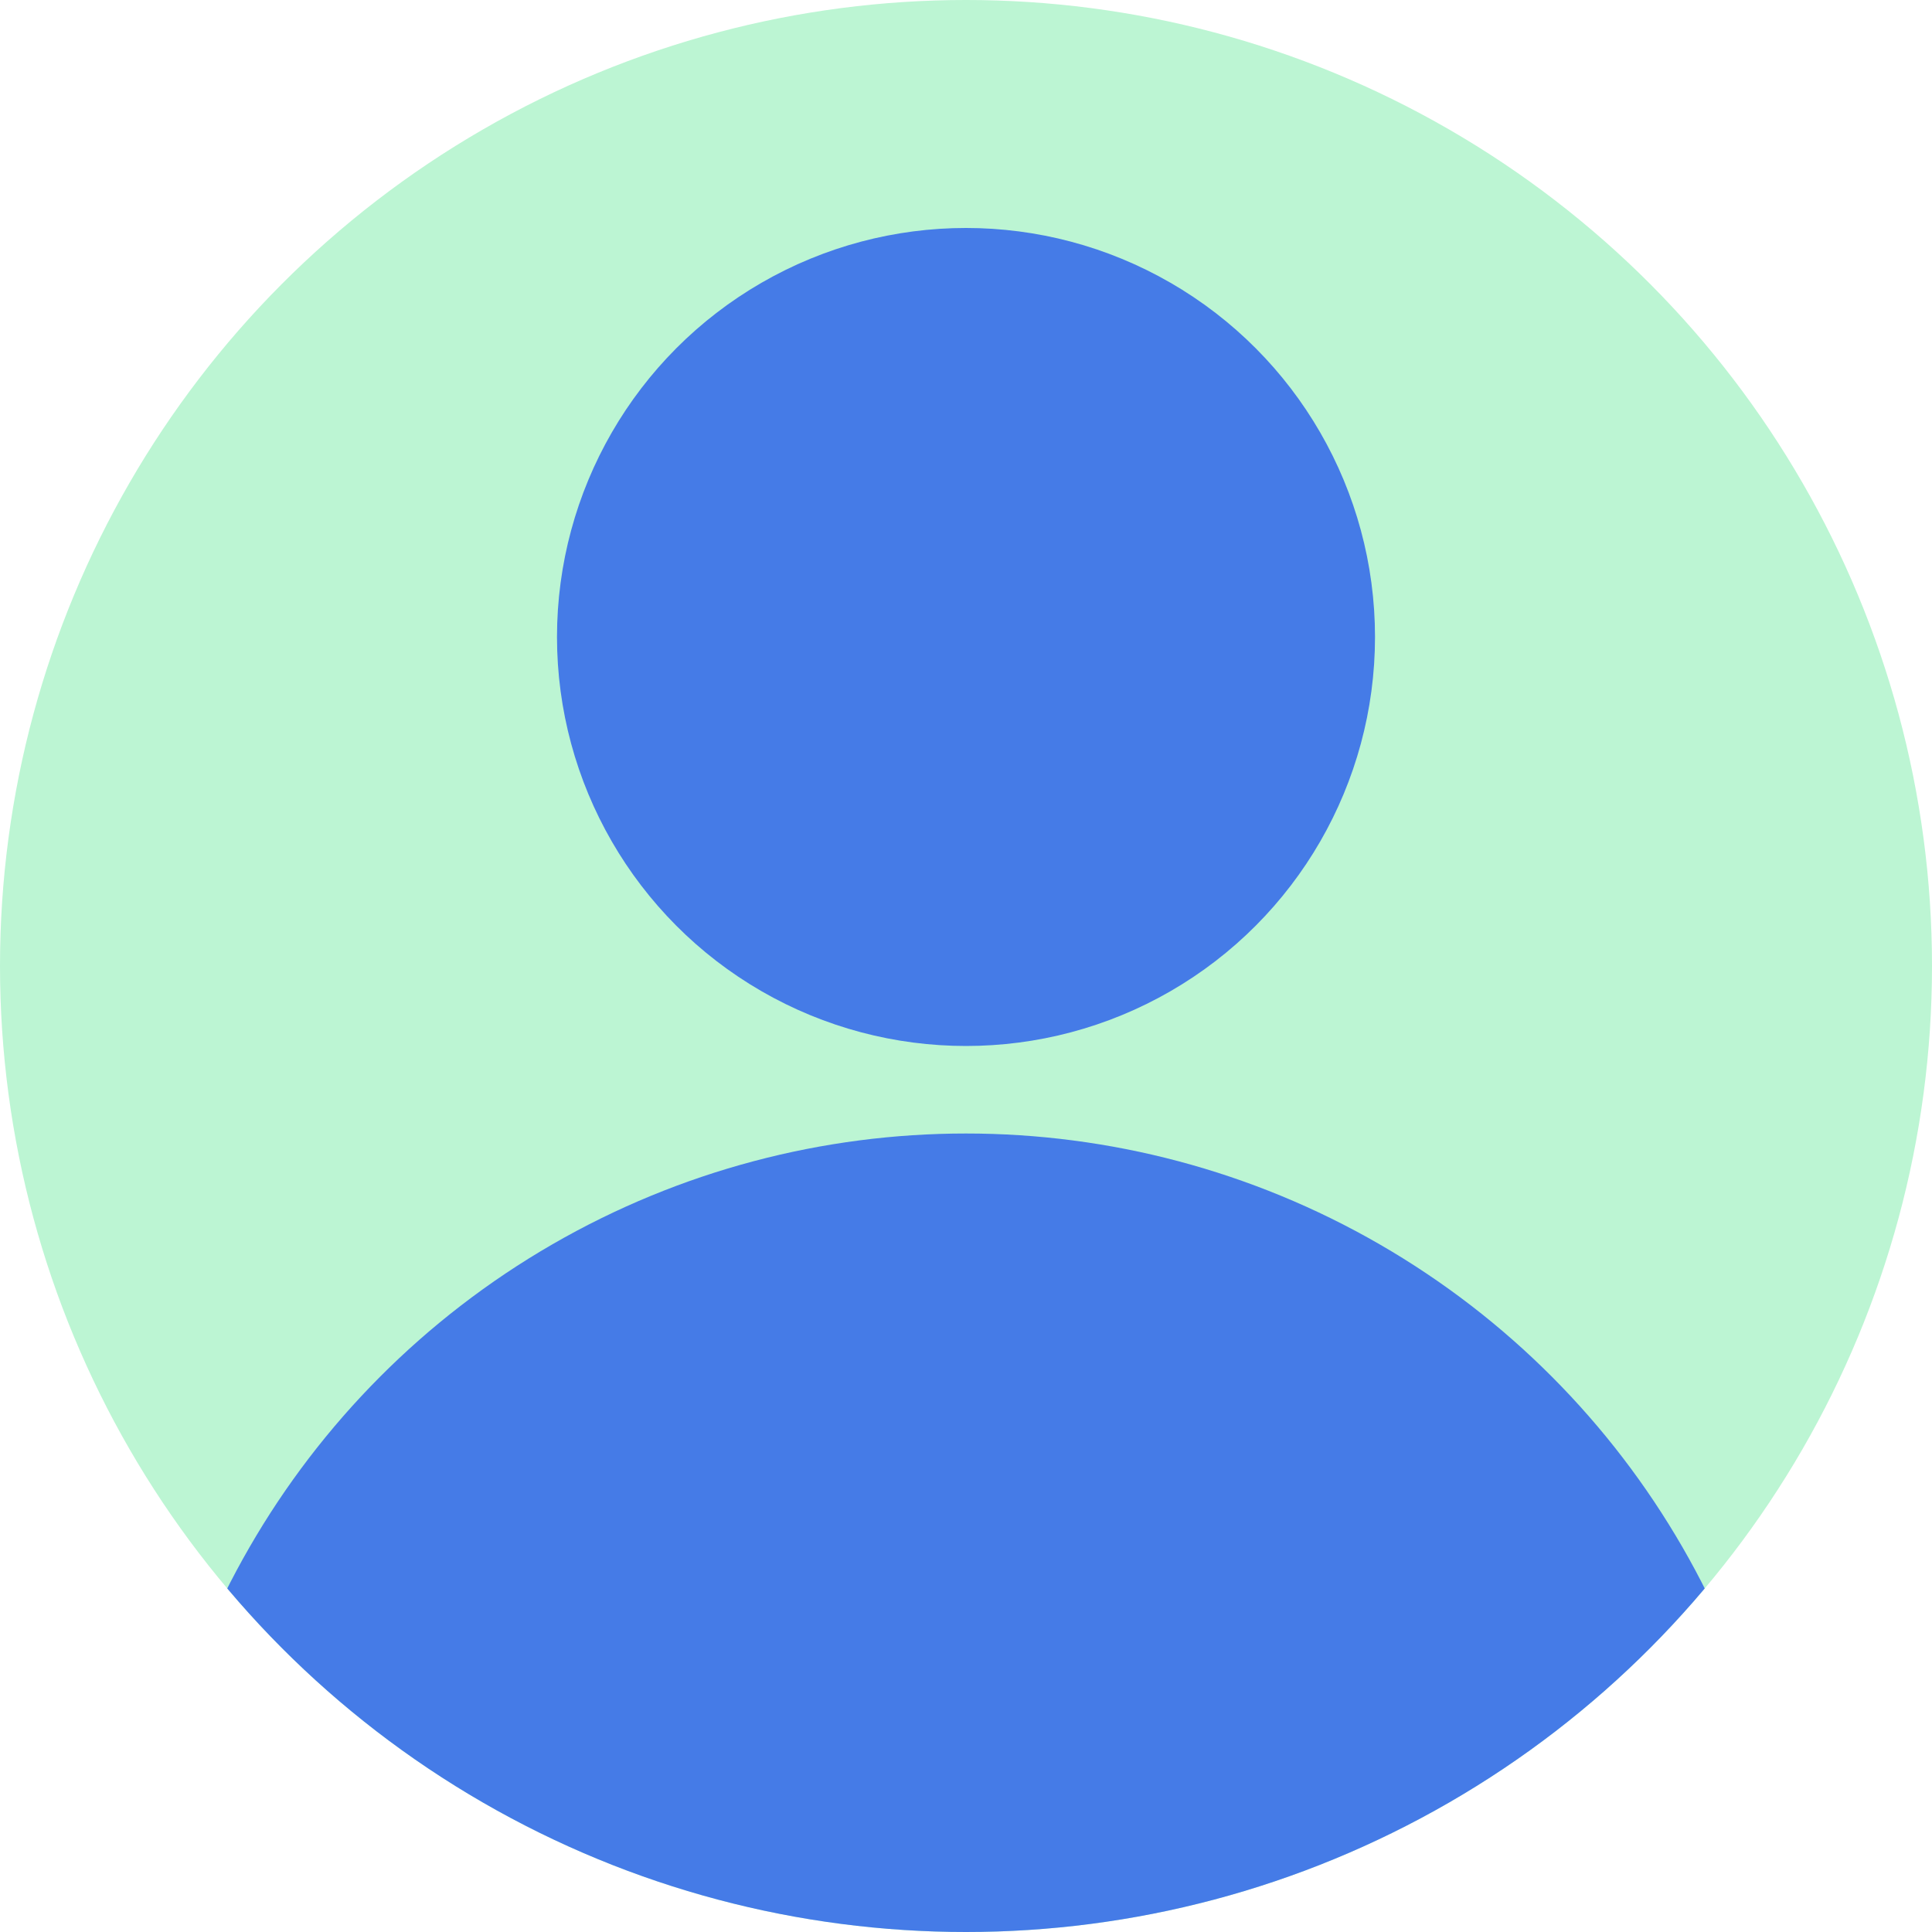
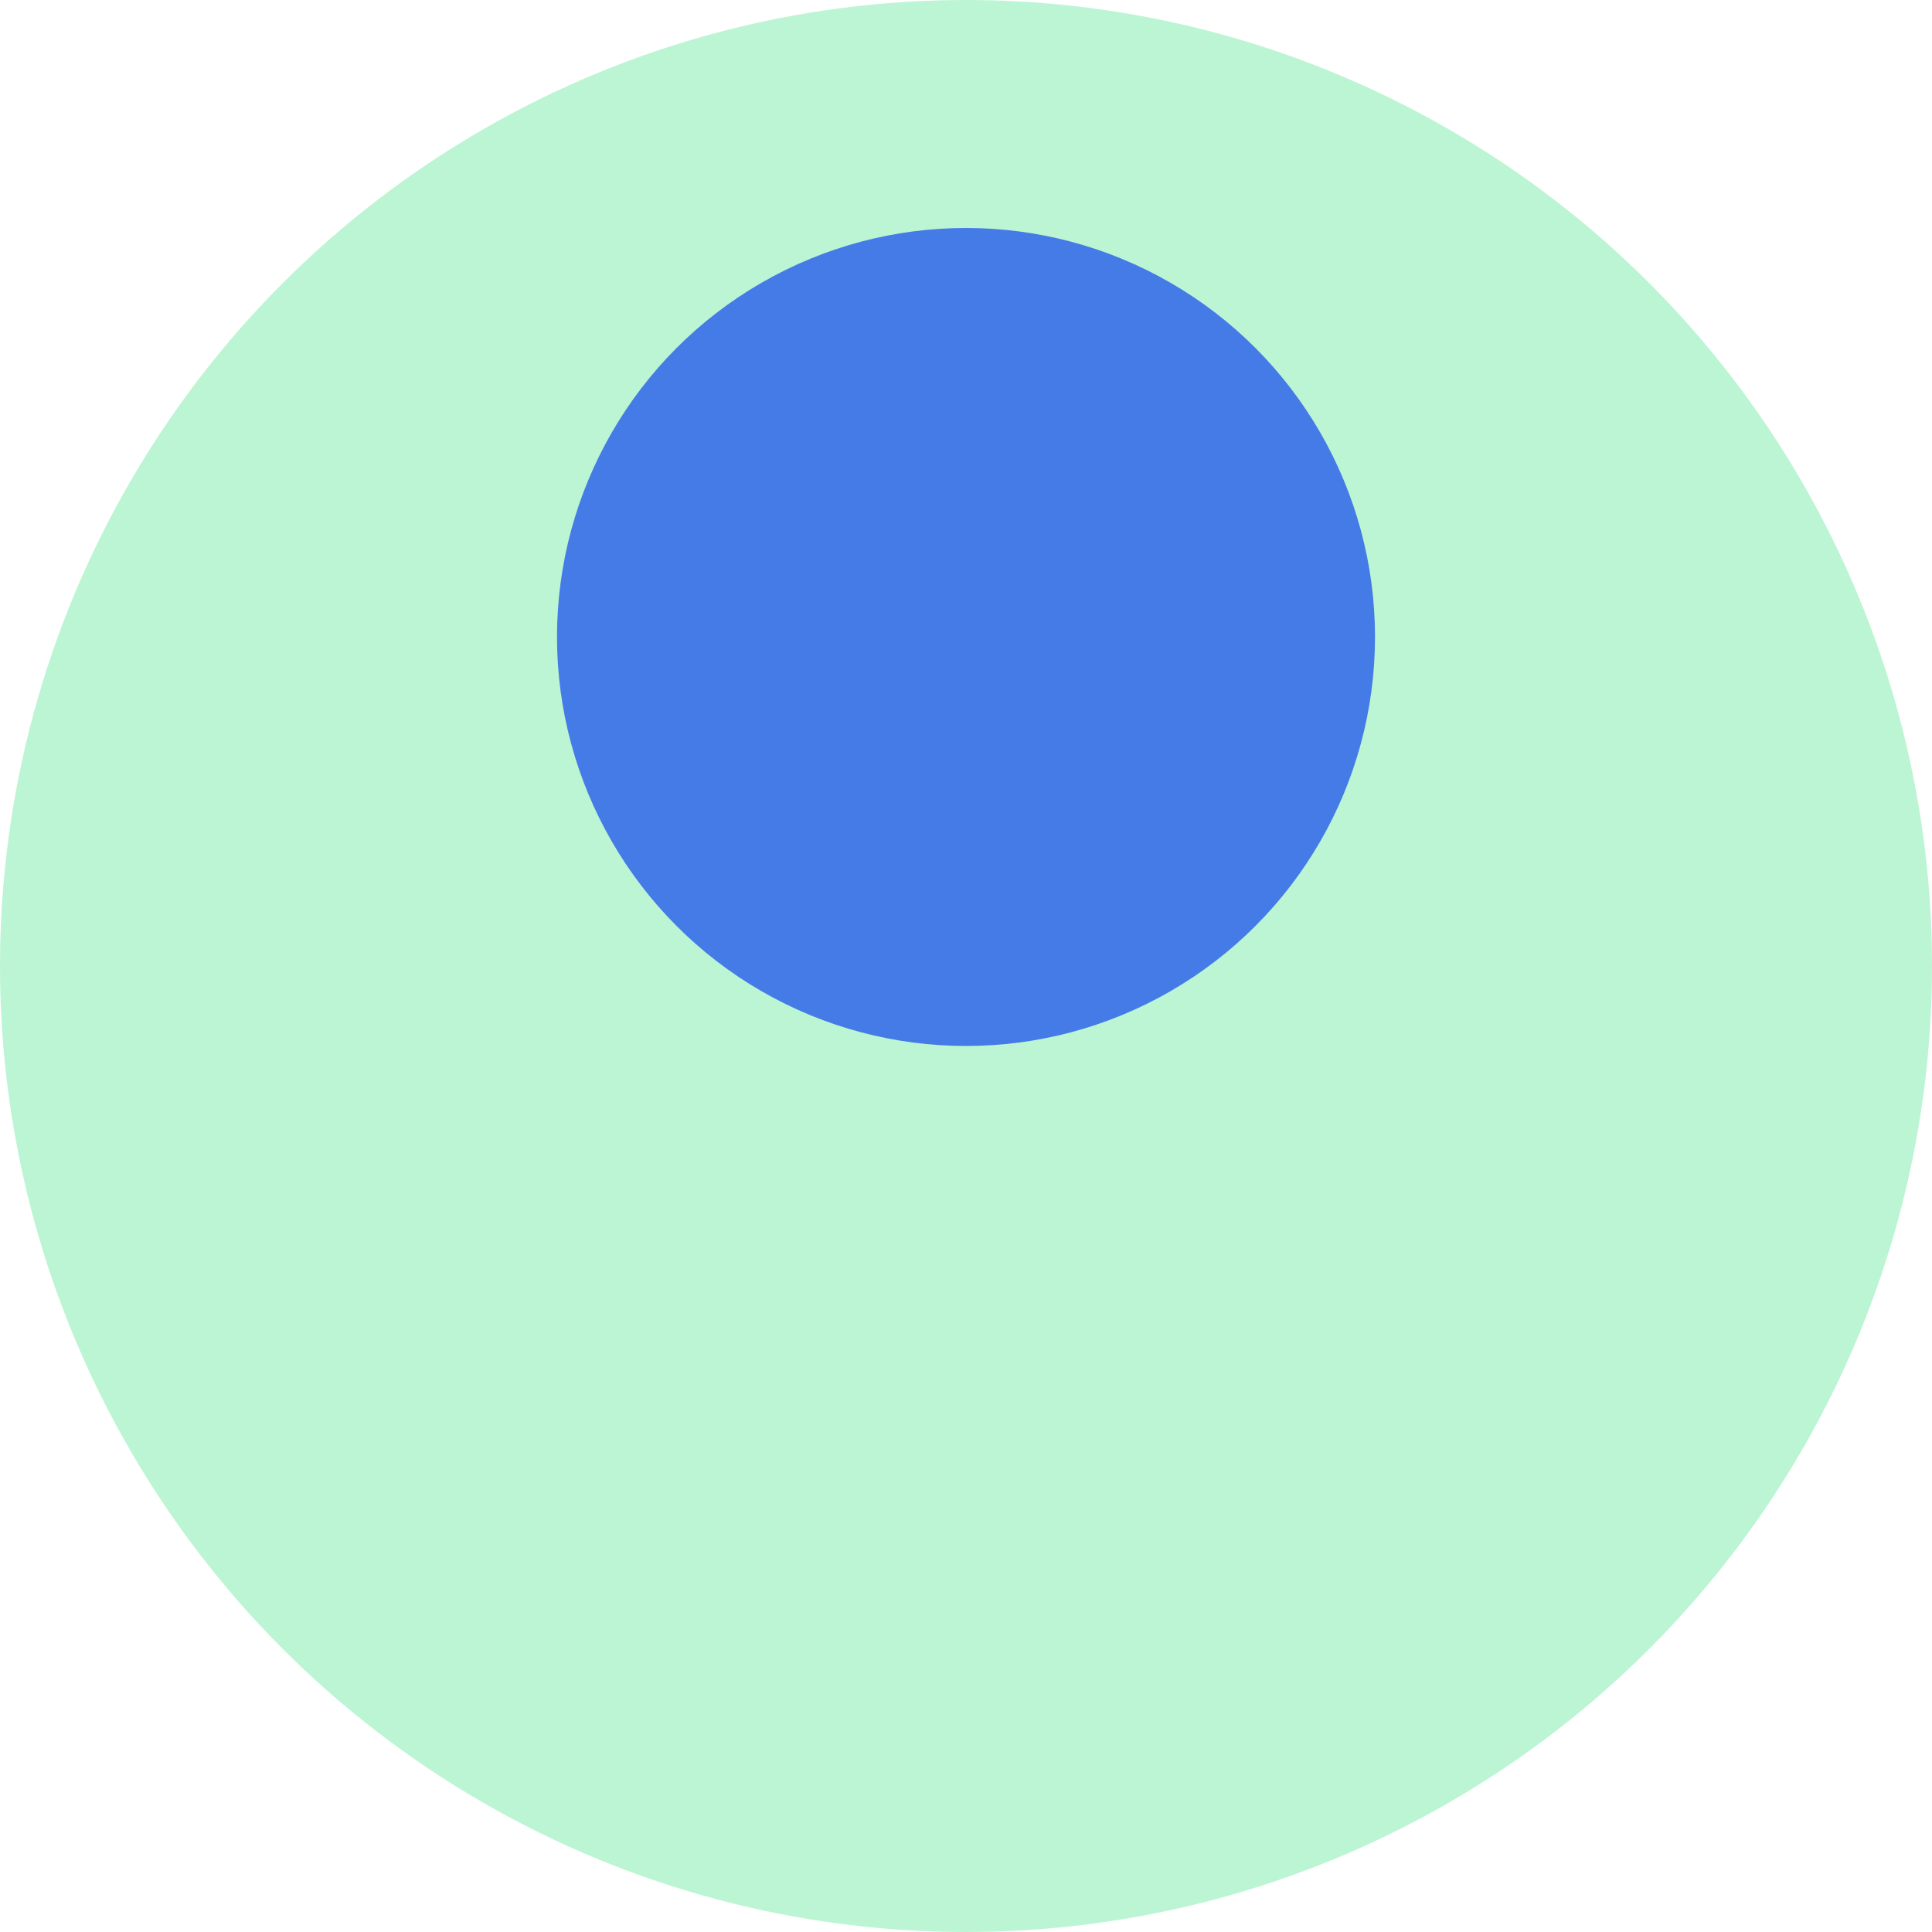
<svg xmlns="http://www.w3.org/2000/svg" id="b" viewBox="0 0 100 100">
  <defs>
    <clipPath id="c">
      <circle cx="50" cy="50" r="50" fill="#bcf5d3" stroke-width="0" />
    </clipPath>
  </defs>
  <circle cx="50" cy="50" r="50" fill="#bcf5d3" />
  <g clip-path="url(#c)">
-     <circle cx="50" cy="101.49" r="42.82" fill="#457be7" stroke-width="0" />
    <circle cx="50" cy="32.97" r="21.17" fill="#457be7" stroke-width="0" />
  </g>
</svg>